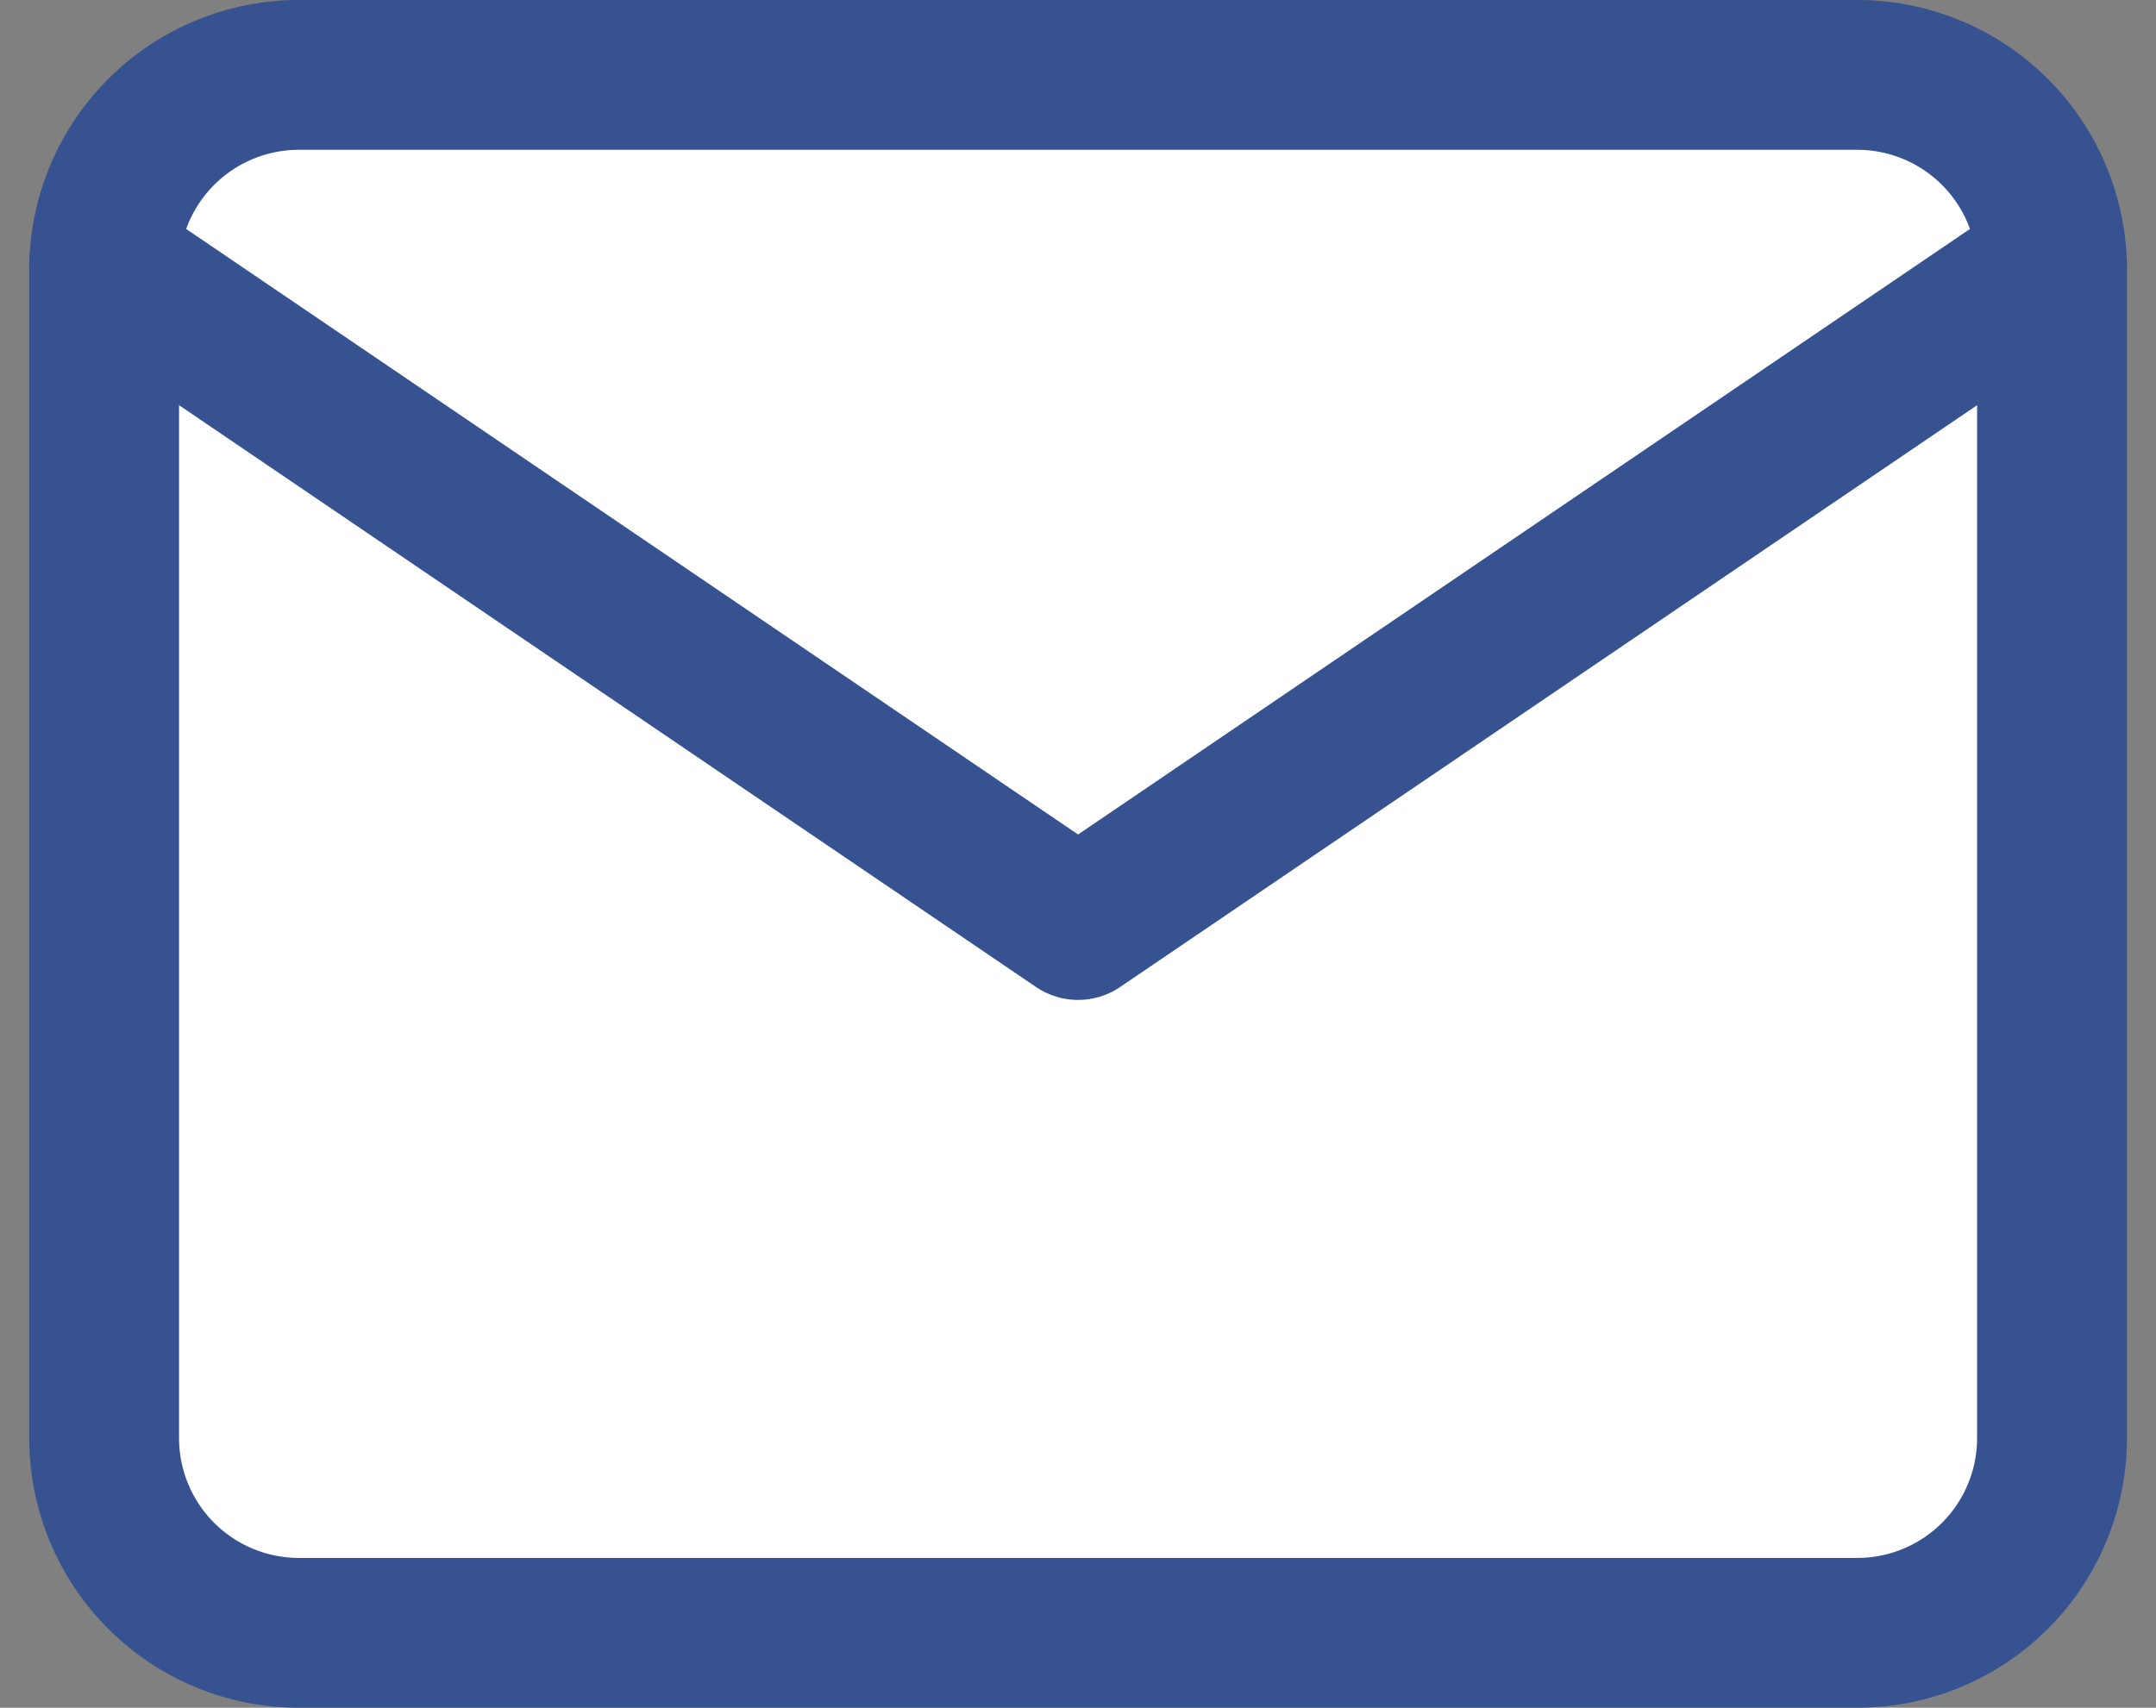
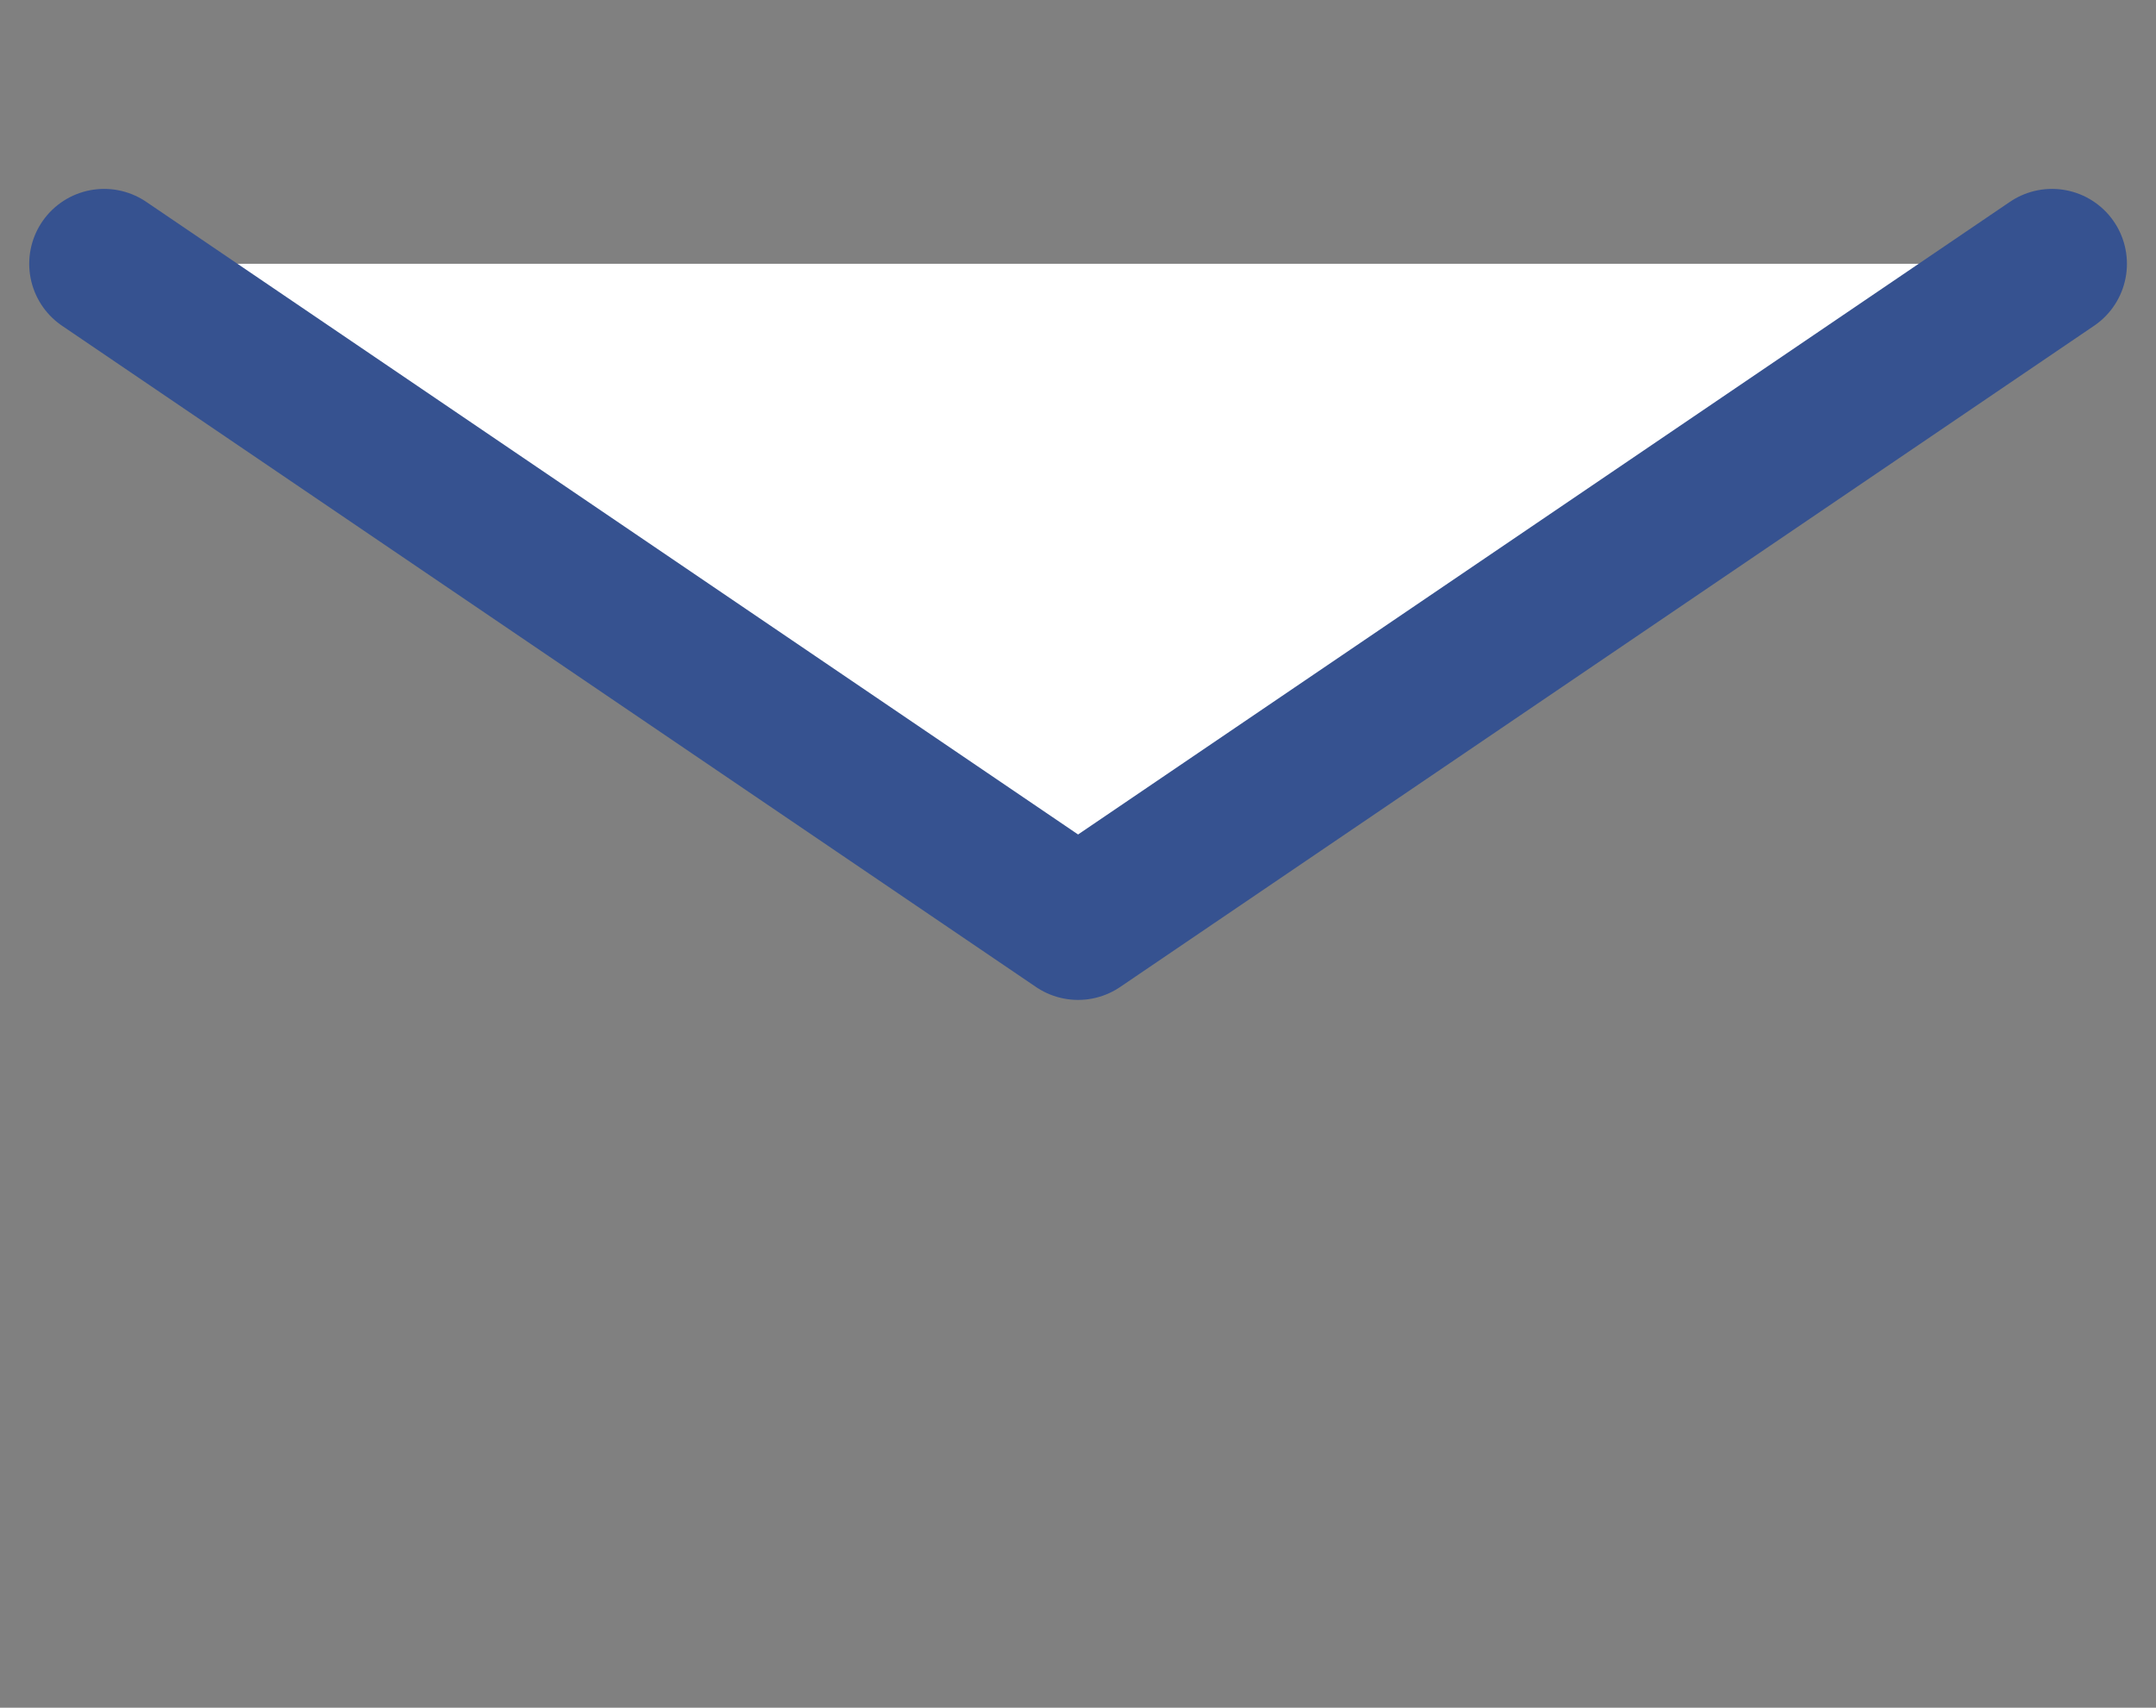
<svg xmlns="http://www.w3.org/2000/svg" width="14.389" height="11.4" viewBox="0 0 14.389 11.4">
  <rect x="0" y="0" width="14.389" height="11.4" fill="#808080" stroke="none" />
  <g id="Icon_feather-mail" data-name="Icon feather-mail" transform="translate(0.695 0.5)">
-     <path id="パス_3" data-name="パス 3" d="M4.3,6H14.7A1.3,1.3,0,0,1,16,7.3v7.8a1.3,1.3,0,0,1-1.3,1.3H4.3A1.3,1.3,0,0,1,3,15.1V7.3A1.3,1.3,0,0,1,4.3,6Z" transform="translate(-3 -6)" fill="#fff" stroke="#365290" stroke-linecap="round" stroke-linejoin="round" stroke-width="1" />
    <path id="パス_4" data-name="パス 4" d="M16,9,9.5,13.414,3,9" transform="translate(-3 -7.739)" fill="#fff" stroke="#365290" stroke-linecap="round" stroke-linejoin="round" stroke-width="1" />
  </g>
</svg>